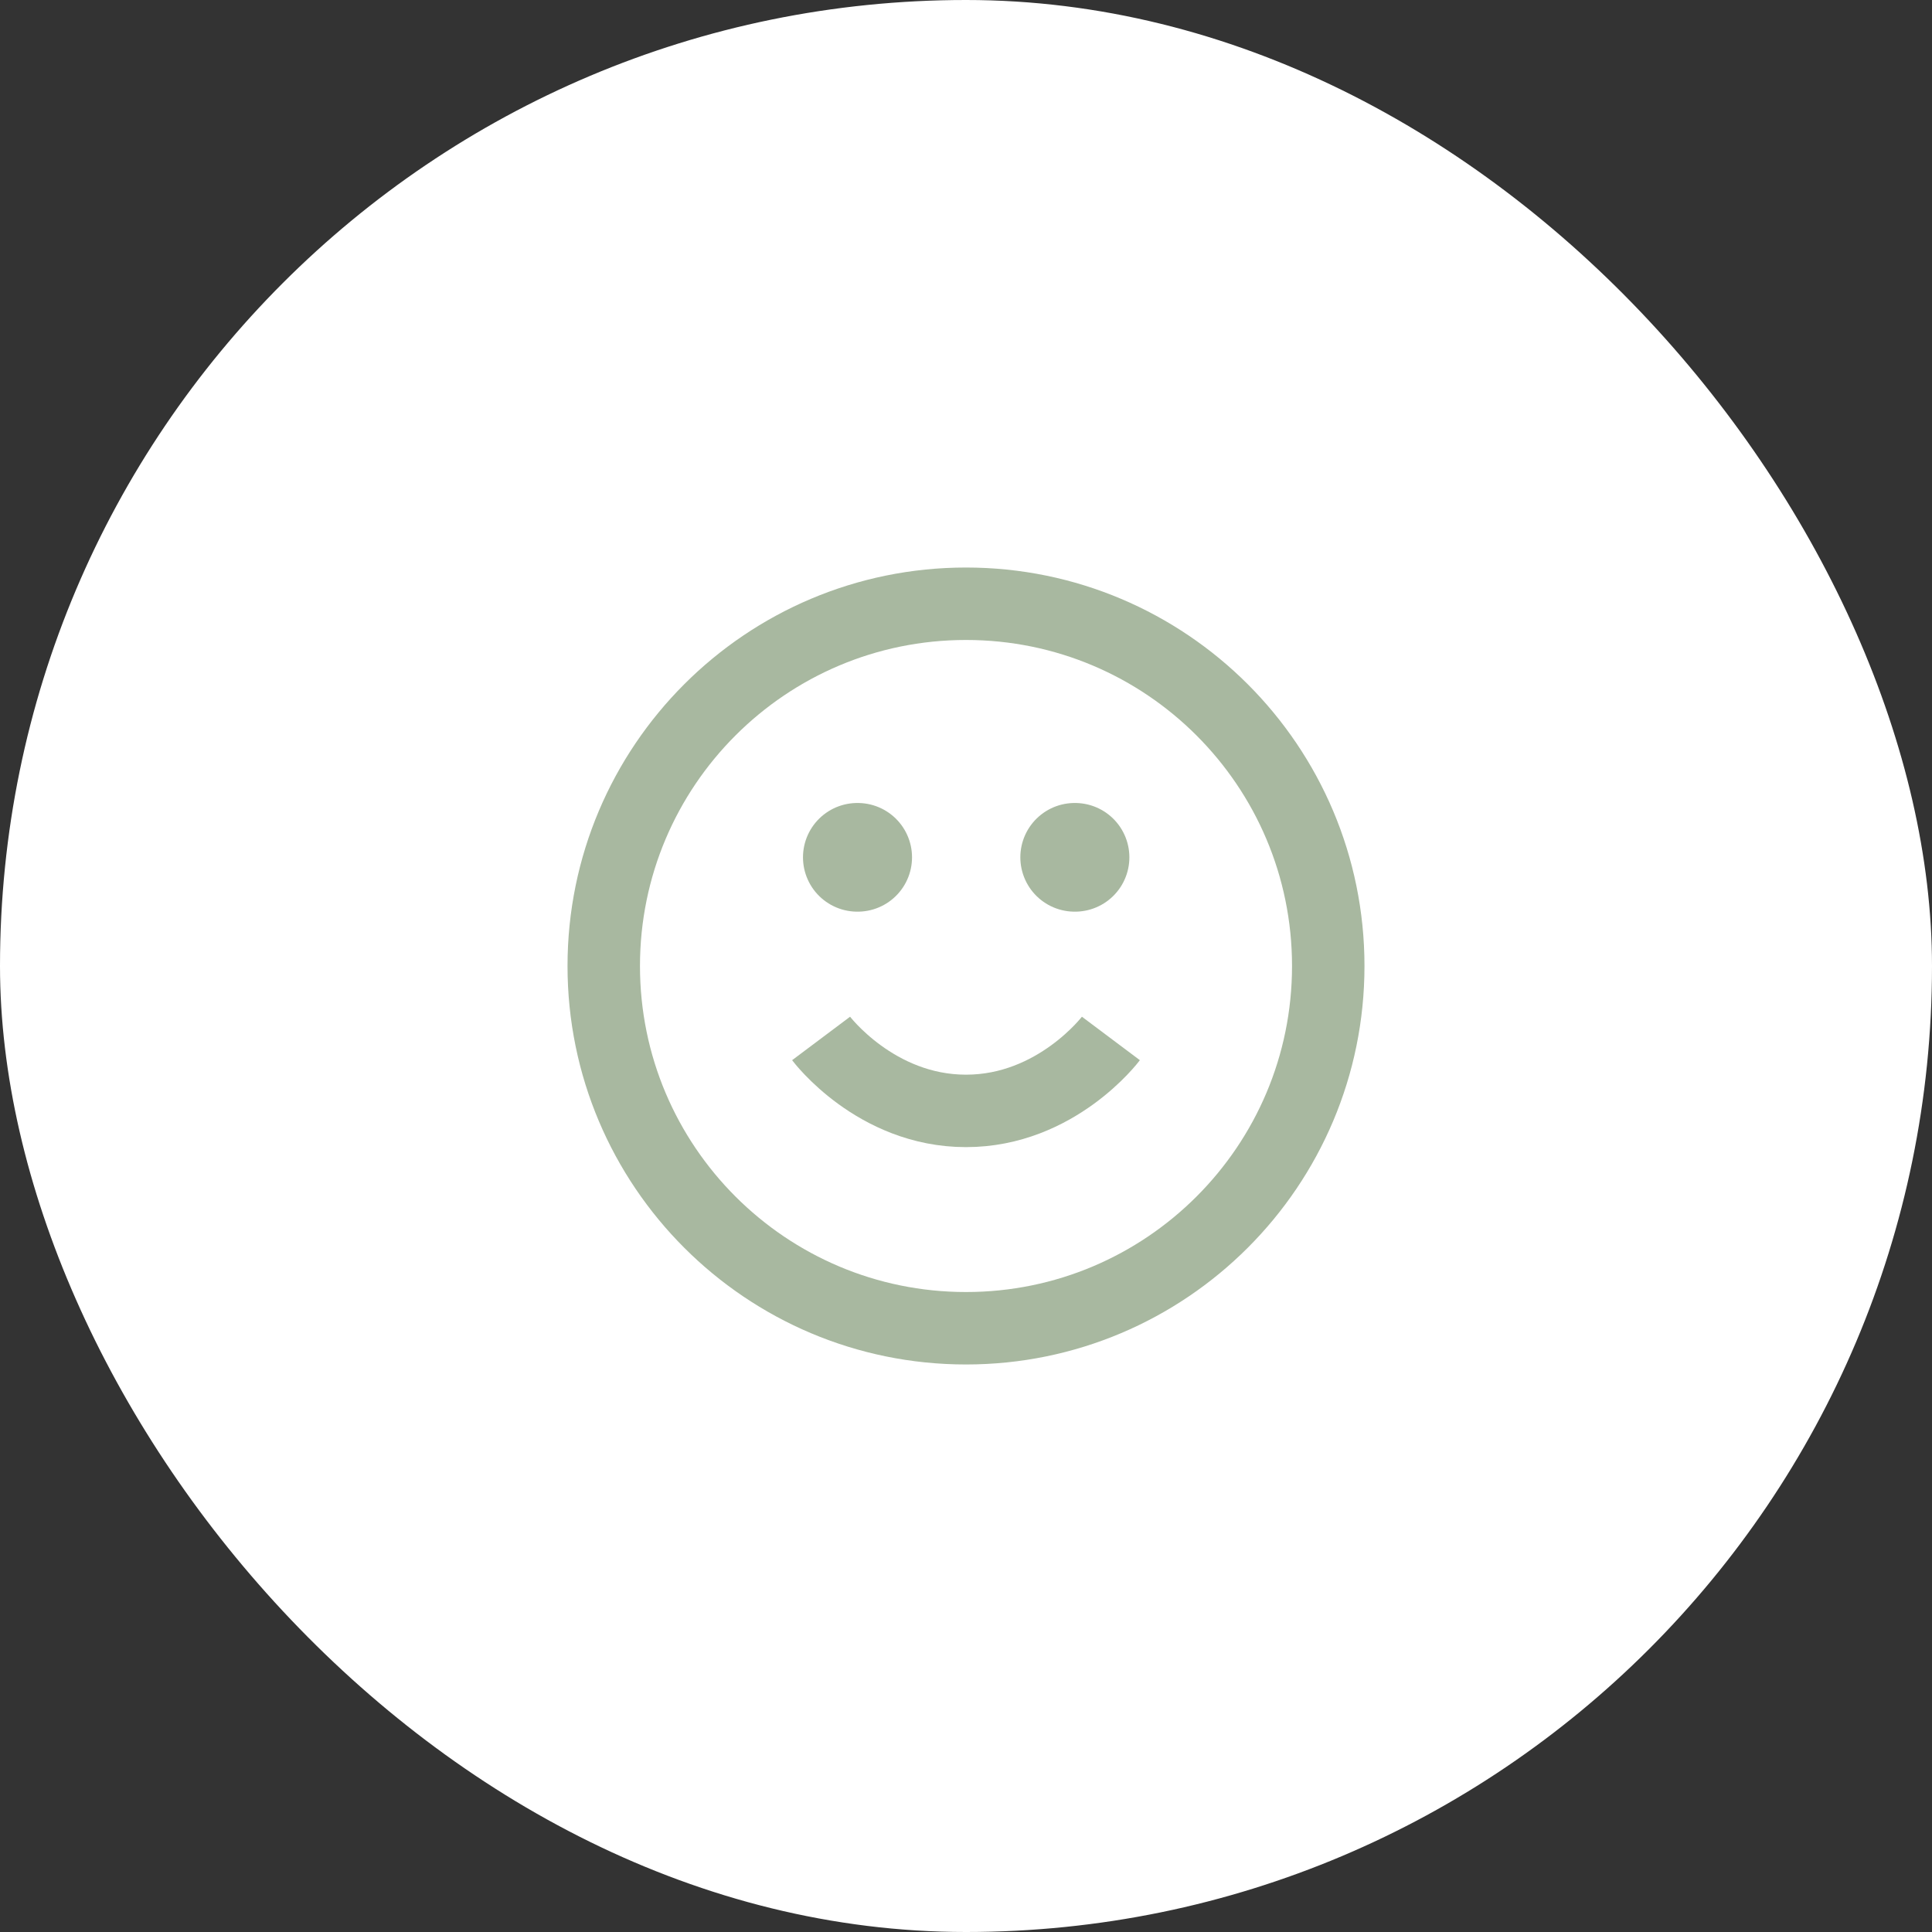
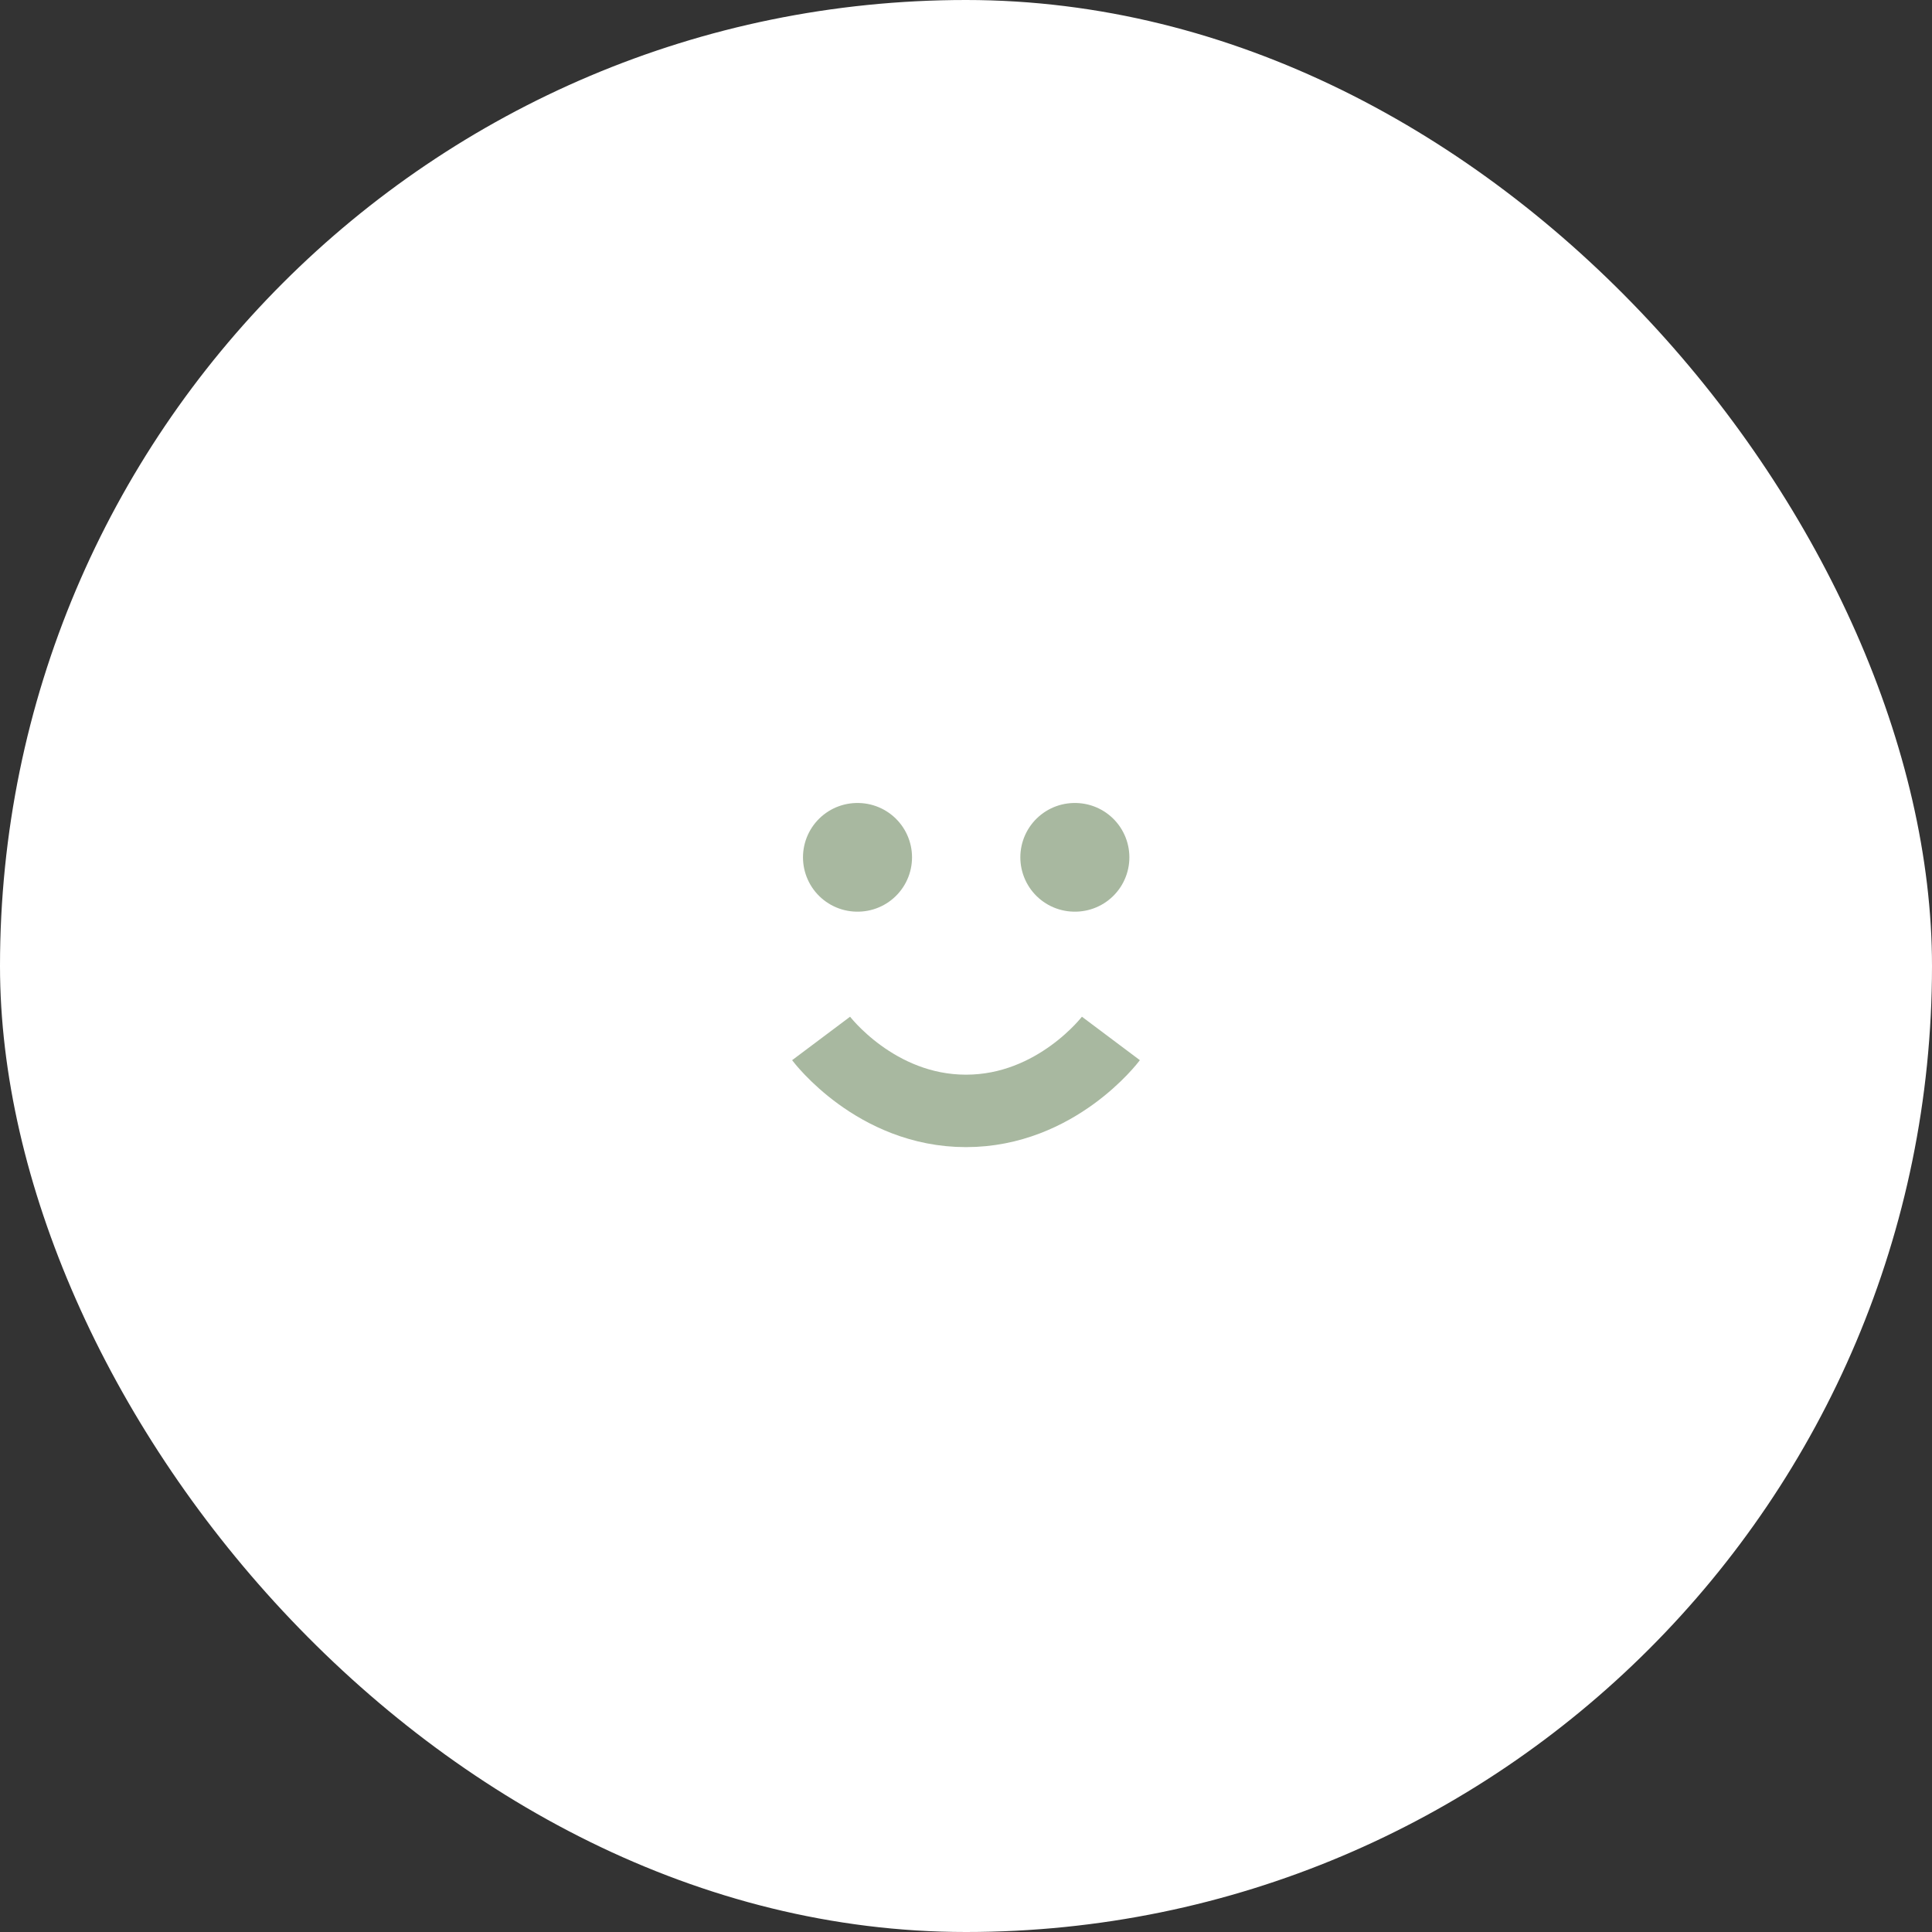
<svg xmlns="http://www.w3.org/2000/svg" width="80" height="80" fill="none">
  <rect width="100%" height="100%" fill="#333333" stroke="none" />
  <rect width="80" height="80" fill="#fff" rx="40" />
-   <path stroke="#A8B8A0" stroke-width="3" d="M40 55c8.284 0 15-6.716 15-15 0-8.284-6.716-15-15-15-8.284 0-15 6.716-15 15 0 8.284 6.716 15 15 15Z" />
  <path stroke="#A8B8A0" stroke-width="3" d="M34 43s2.25 3 6 3 6-3 6-3" />
  <path stroke="#A8B8A0" stroke-linecap="round" stroke-width="4.5" d="M35.5 35.5h.015m8.985 0h.015" />
</svg>